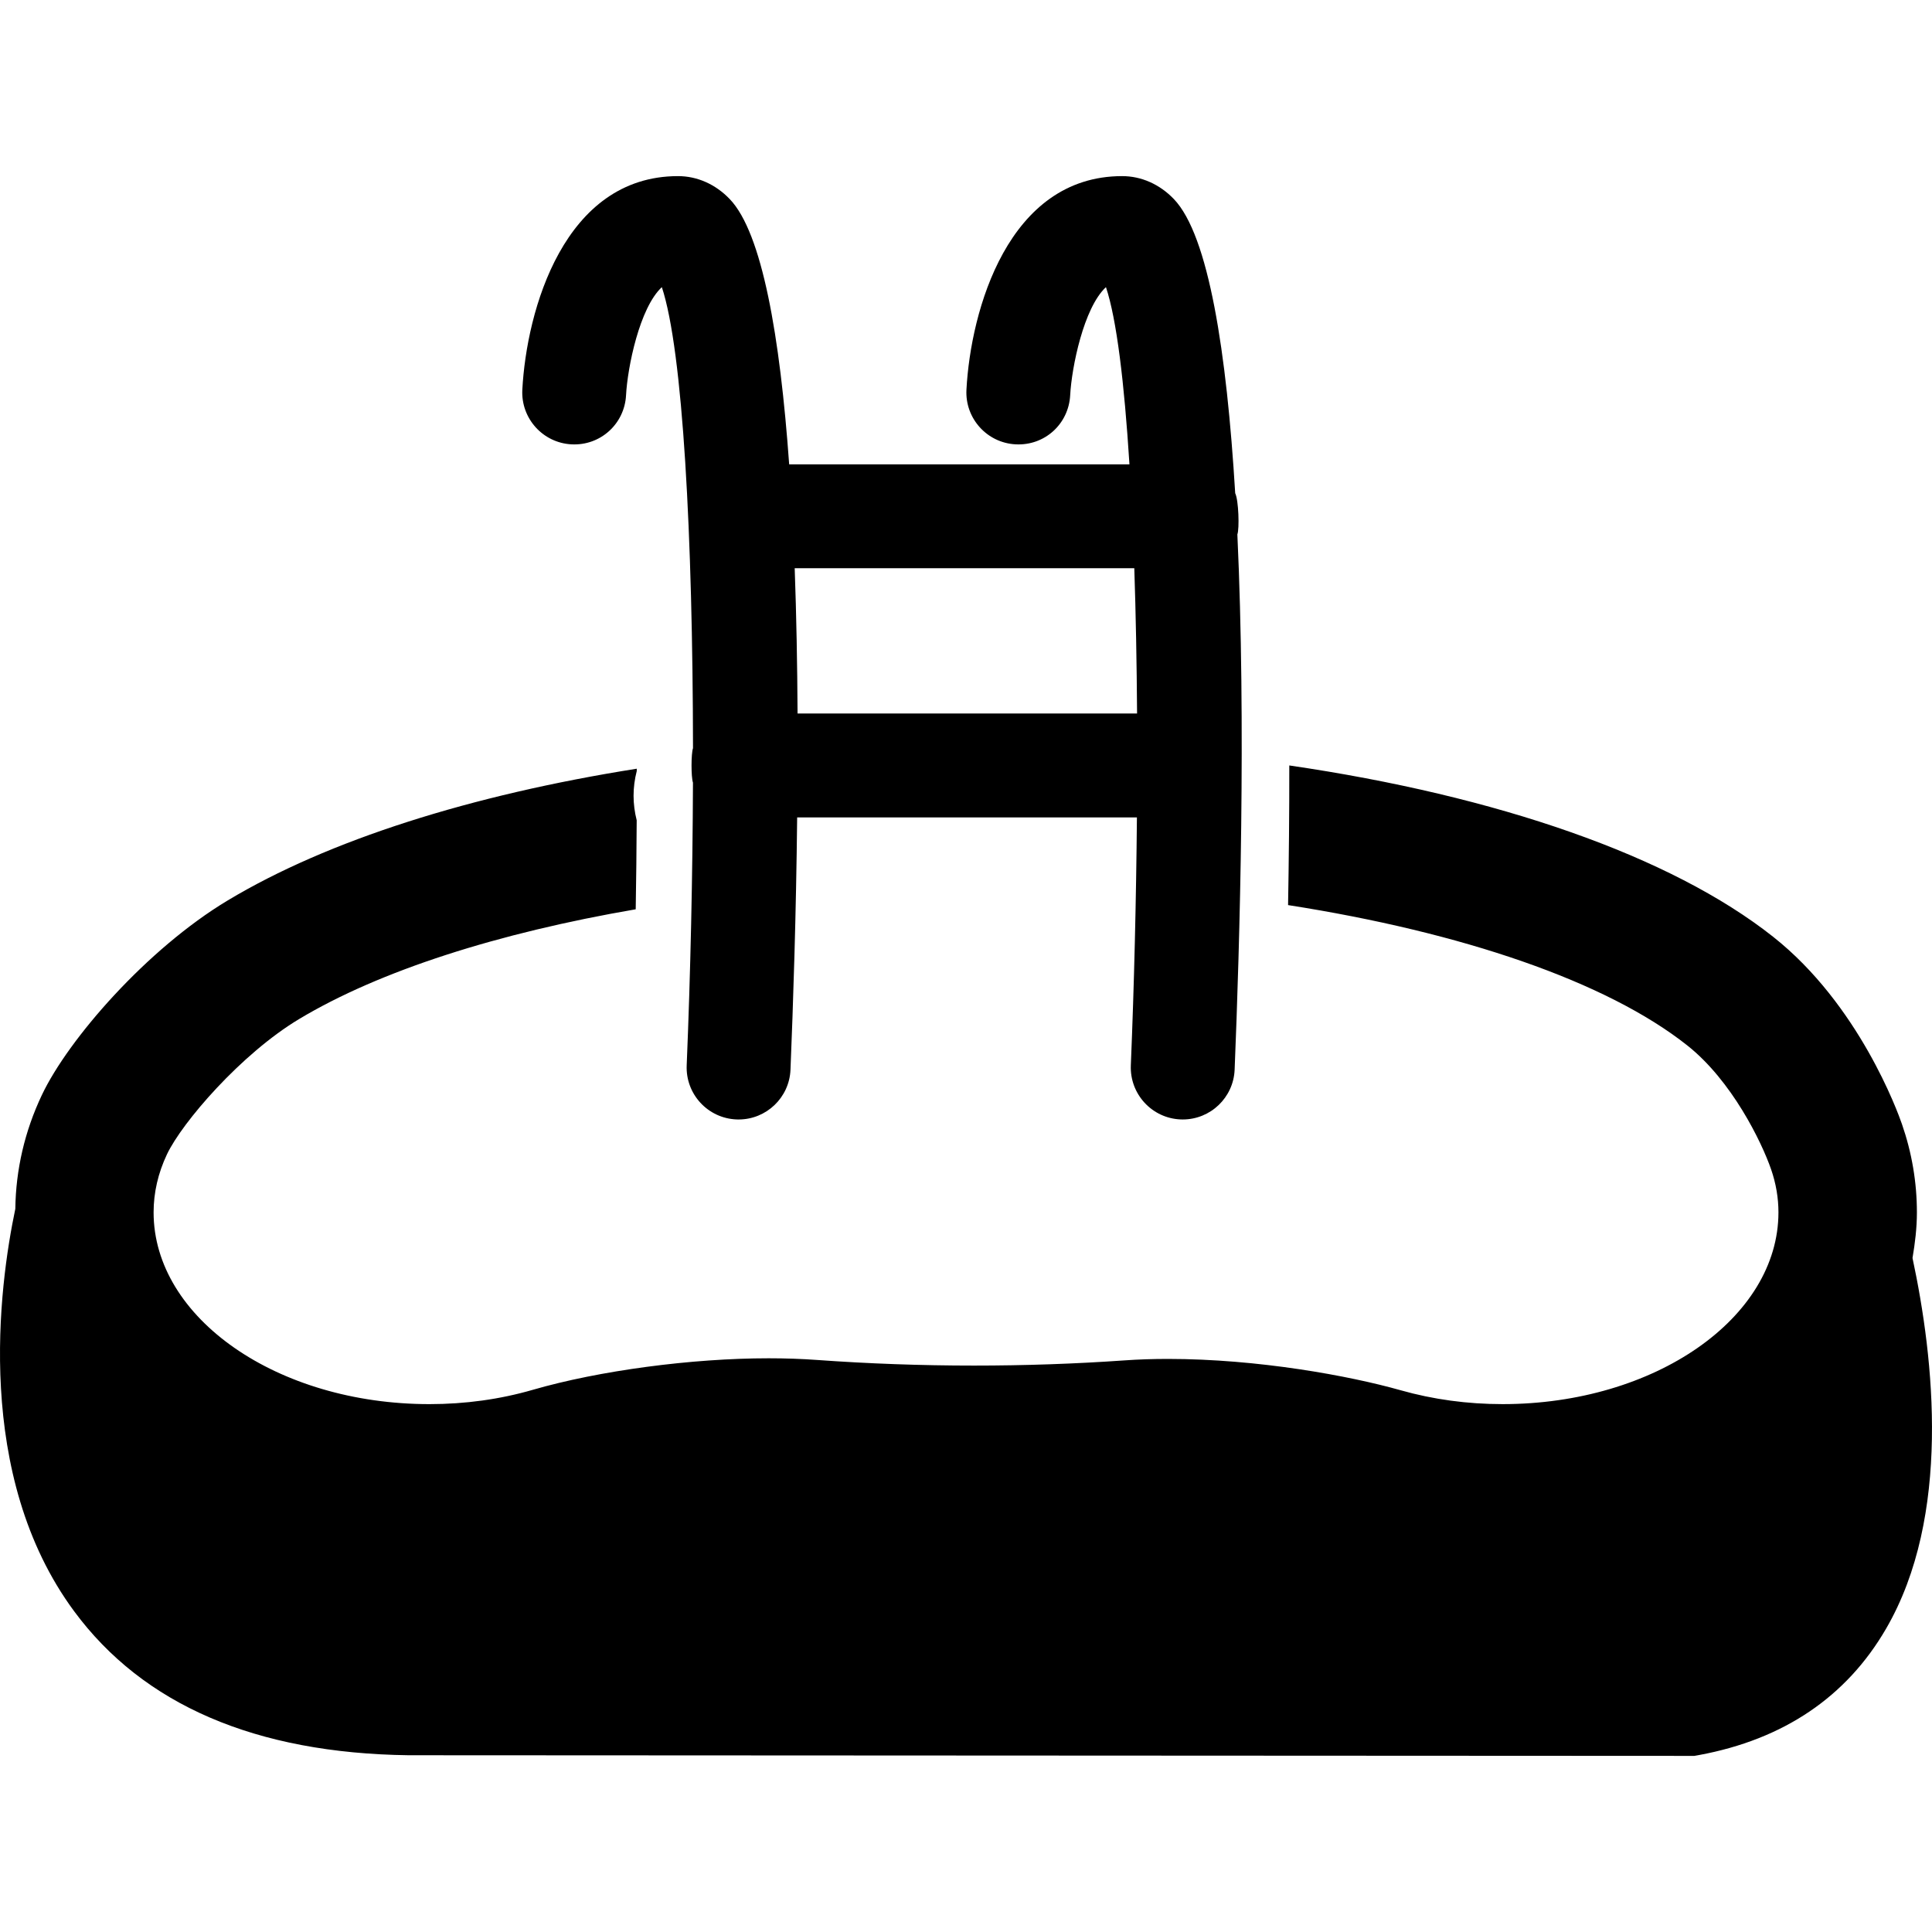
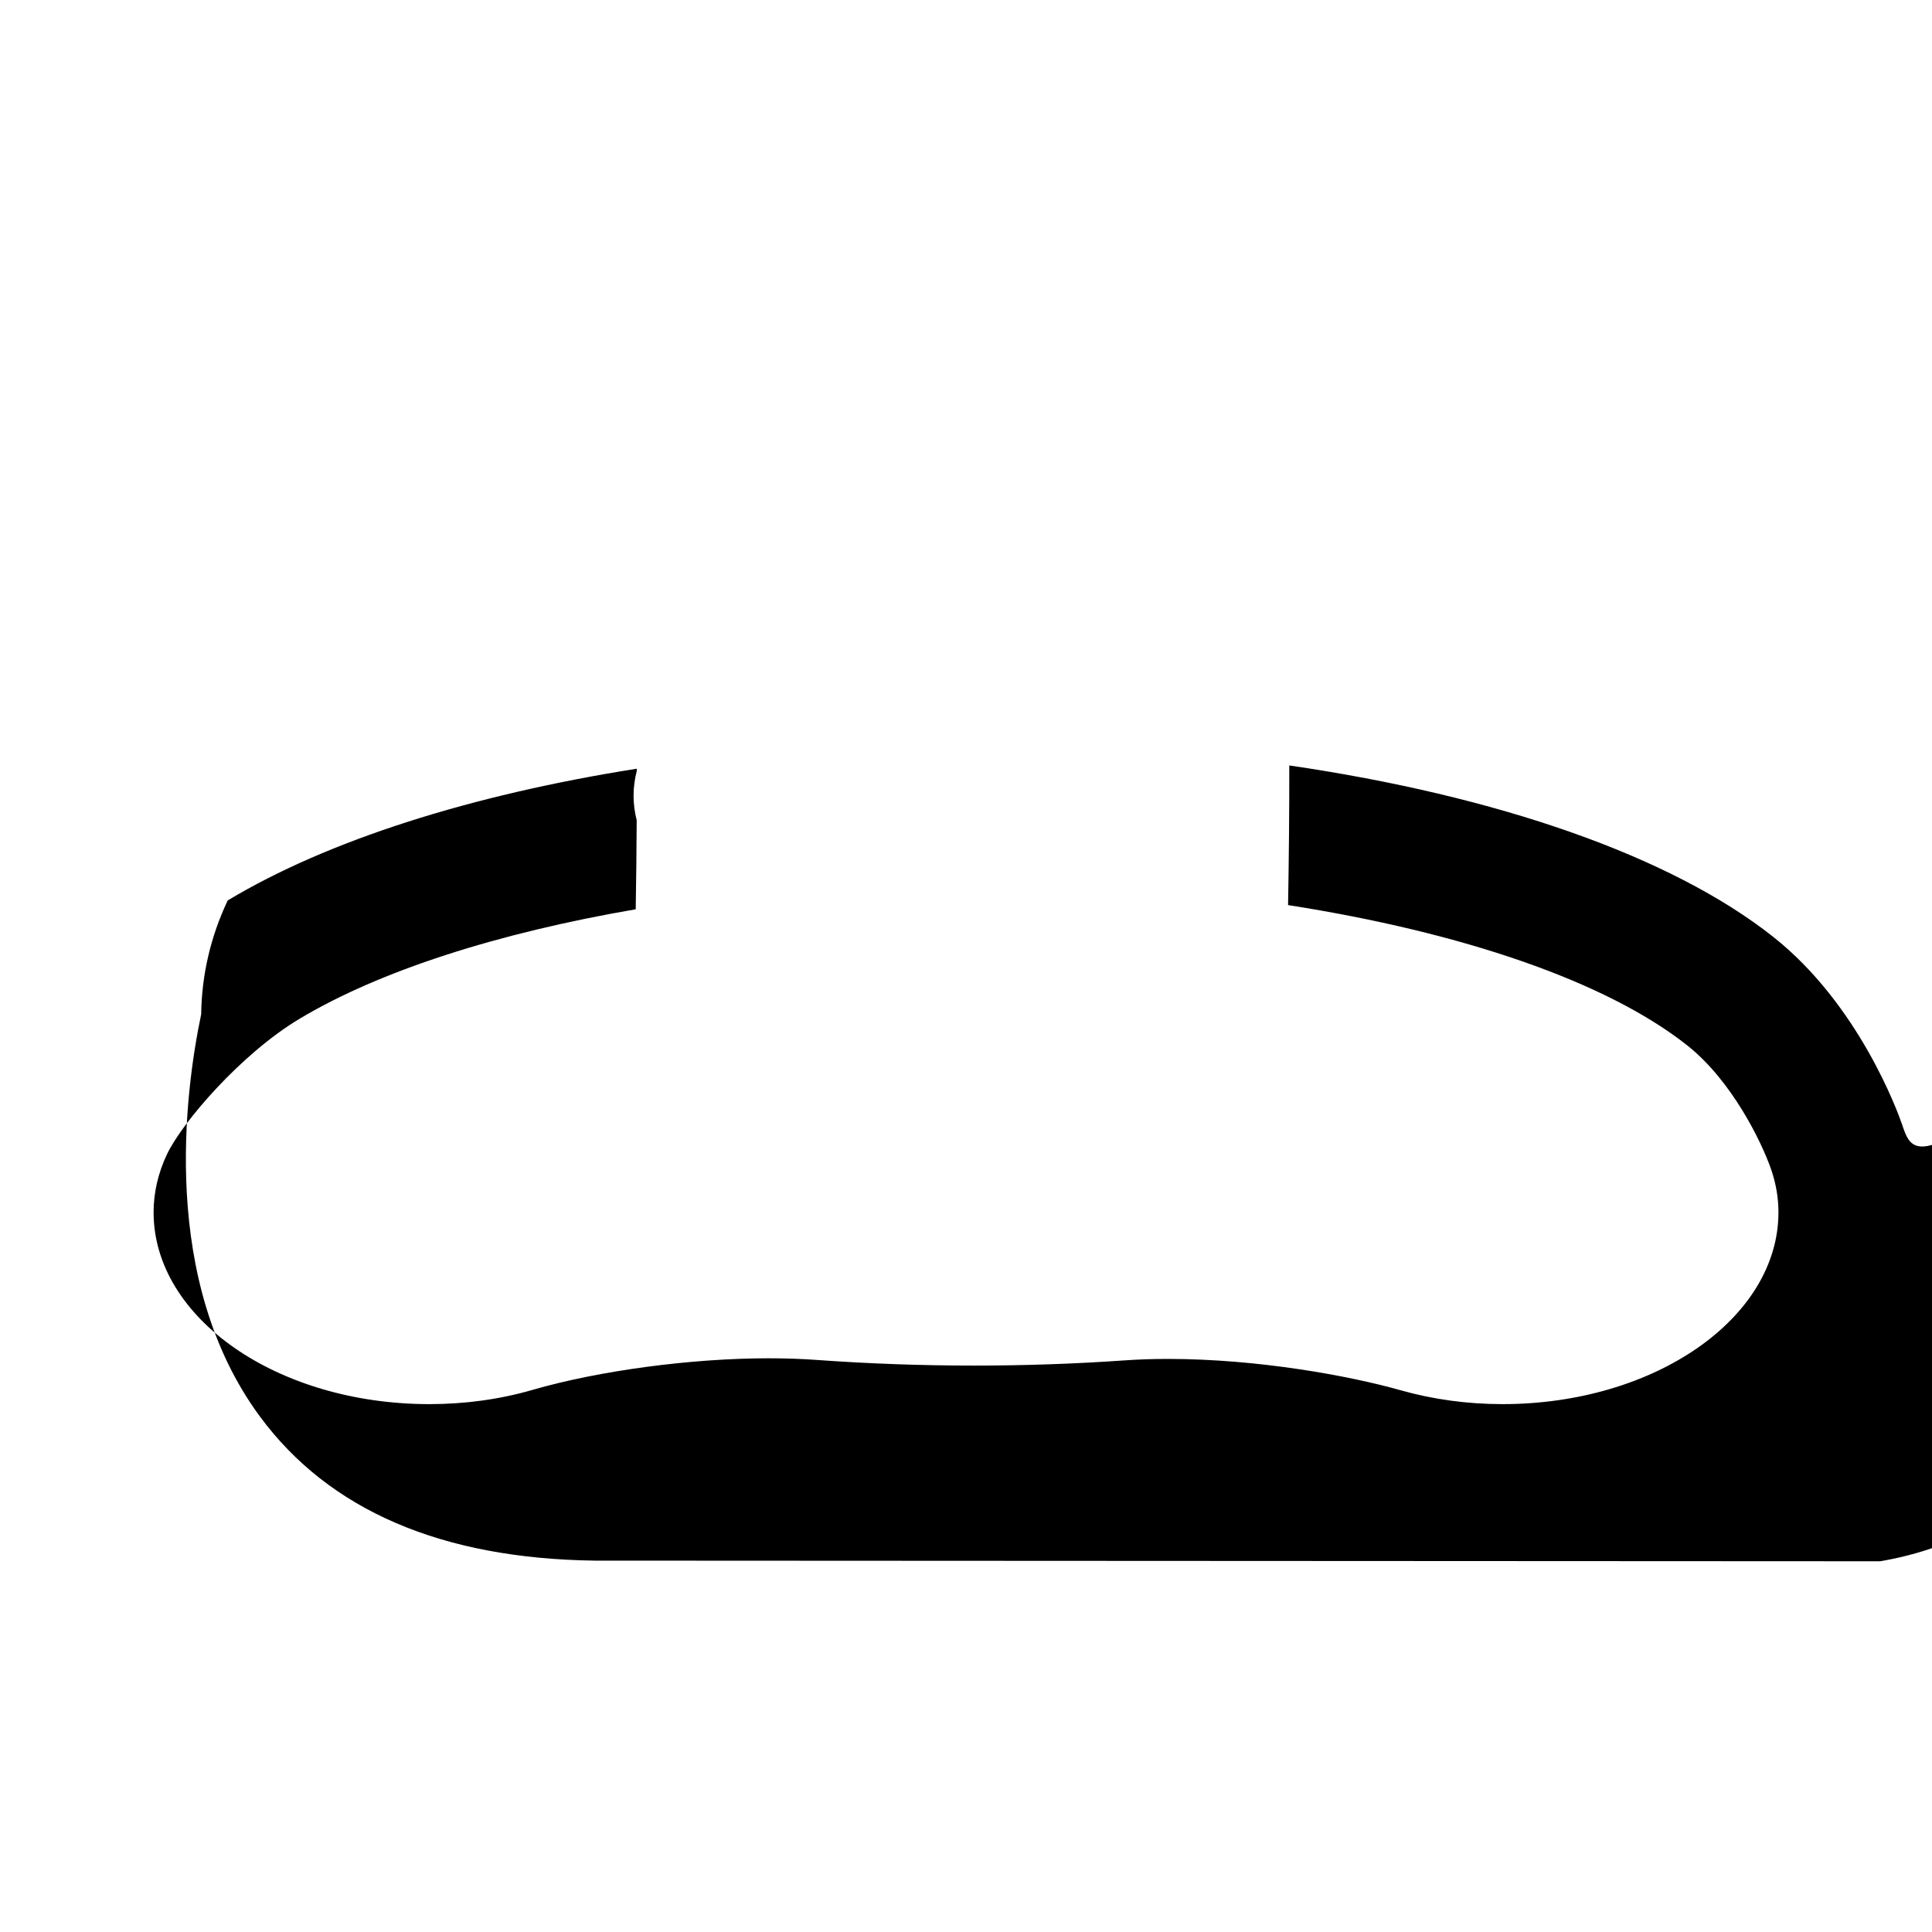
<svg xmlns="http://www.w3.org/2000/svg" fill="#000000" version="1.1" id="Capa_1" width="800px" height="800px" viewBox="0 0 266.715 266.715" xml:space="preserve">
  <g>
    <g>
-       <path d="M162.984,154.539c0.103,0.005,0.2,0.005,0.299,0.005c3.822,0,7-3.016,7.159-6.87c0.714-17.453,1.587-47.838,0.378-73.899    c0.294-0.782,0.177-4.721-0.299-5.687c-1.172-19.441-3.654-35.589-8.466-40.606c-1.961-2.047-4.495-3.169-7.137-3.169    c-15.741,0-20.92,18.538-21.499,29.491c-0.206,3.953,2.828,7.327,6.784,7.537c4.037,0.215,7.327-2.831,7.537-6.781    c0.201-3.838,1.862-12.074,4.938-14.92c1.476,4.415,2.534,13.185,3.244,24.462h-46.977c-1.26-17.63-3.722-31.953-8.205-36.62    c-1.96-2.047-4.492-3.169-7.136-3.169c-15.742,0-20.918,18.538-21.497,29.491c-0.205,3.953,2.831,7.327,6.781,7.537    c4.007,0.215,7.332-2.831,7.538-6.781c0.201-3.838,1.864-12.074,4.942-14.92c2.915,8.774,4.266,34.503,4.301,63.643    c-0.269,0.749-0.269,4.014-0.005,4.76c-0.049,12.874-0.336,26.255-0.866,39.033c-0.164,3.958,2.91,7.3,6.873,7.463    c0.096,0.005,0.2,0.005,0.296,0.005c3.823,0,7.001-3.016,7.16-6.87c0.369-8.976,0.779-21.366,0.921-34.833h46.904    c-0.103,11.378-0.378,23.039-0.84,34.235C155.955,151.034,159.026,154.376,162.984,154.539z M110.104,98.503    c-0.035-6.72-0.158-13.493-0.396-20.063h46.883c0.21,6.324,0.336,13.046,0.383,20.063H110.104z" />
-       <path d="M262.565,155.179c-0.574-1.662-5.946-16.494-17.772-25.847c-14.132-11.183-38.12-19.469-66.805-23.66    c0.01,6.639-0.061,13.147-0.168,19.277c24.045,3.757,43.974,10.552,55.109,19.373c6.156,4.873,10.263,13.32,11.574,17.11    c0.672,1.945,1.013,3.943,1.013,5.936c0,14.6-17.081,26.473-38.083,26.473c-4.854,0-9.591-0.645-14.071-1.914    c-7.057-1.997-19.695-4.326-32.133-4.326c-2.054,0-4.079,0.065-6.035,0.205c-6.729,0.472-13.702,0.714-20.733,0.714    c-0.004,0-0.004,0-0.004,0c-7.325,0-14.608-0.266-21.639-0.774c-2.175-0.158-4.419-0.233-6.709-0.233    c-10.629,0-23.403,1.703-32.545,4.35c-4.542,1.316-9.344,1.979-14.282,1.979c-20.992,0-38.078-11.873-38.078-26.473    c0-2.725,0.621-5.428,1.848-8.018c2.084-4.396,10.224-13.852,18.23-18.664c11.096-6.664,27.449-11.889,46.479-15.158    c0.068-4.114,0.117-8.224,0.136-12.286c-0.287-1.139-0.432-2.271-0.432-3.384c0-1.132,0.145-2.28,0.441-3.423    c0-0.11,0-0.21,0-0.315c-22.845,3.615-42.625,9.869-56.469,18.186c-11.164,6.704-22.013,19.168-25.66,26.868    c-2.371,5.008-3.589,10.286-3.662,15.71c-2.261,10.767-5.724,36.795,8.111,55.538c9.542,12.928,25.051,19.615,46.195,19.891    l177.484,0.089l0.653-0.117c11.658-2.156,20.353-8.022,25.818-17.445c9.025-15.536,6.627-37.257,3.649-51.17    c0.35-2.062,0.606-4.148,0.606-6.281C264.633,163.243,263.938,159.141,262.565,155.179z" />
+       <path d="M262.565,155.179c-0.574-1.662-5.946-16.494-17.772-25.847c-14.132-11.183-38.12-19.469-66.805-23.66    c0.01,6.639-0.061,13.147-0.168,19.277c24.045,3.757,43.974,10.552,55.109,19.373c6.156,4.873,10.263,13.32,11.574,17.11    c0.672,1.945,1.013,3.943,1.013,5.936c0,14.6-17.081,26.473-38.083,26.473c-4.854,0-9.591-0.645-14.071-1.914    c-7.057-1.997-19.695-4.326-32.133-4.326c-2.054,0-4.079,0.065-6.035,0.205c-6.729,0.472-13.702,0.714-20.733,0.714    c-0.004,0-0.004,0-0.004,0c-7.325,0-14.608-0.266-21.639-0.774c-2.175-0.158-4.419-0.233-6.709-0.233    c-10.629,0-23.403,1.703-32.545,4.35c-4.542,1.316-9.344,1.979-14.282,1.979c-20.992,0-38.078-11.873-38.078-26.473    c0-2.725,0.621-5.428,1.848-8.018c2.084-4.396,10.224-13.852,18.23-18.664c11.096-6.664,27.449-11.889,46.479-15.158    c0.068-4.114,0.117-8.224,0.136-12.286c-0.287-1.139-0.432-2.271-0.432-3.384c0-1.132,0.145-2.28,0.441-3.423    c0-0.11,0-0.21,0-0.315c-22.845,3.615-42.625,9.869-56.469,18.186c-2.371,5.008-3.589,10.286-3.662,15.71c-2.261,10.767-5.724,36.795,8.111,55.538c9.542,12.928,25.051,19.615,46.195,19.891    l177.484,0.089l0.653-0.117c11.658-2.156,20.353-8.022,25.818-17.445c9.025-15.536,6.627-37.257,3.649-51.17    c0.35-2.062,0.606-4.148,0.606-6.281C264.633,163.243,263.938,159.141,262.565,155.179z" />
    </g>
  </g>
</svg>